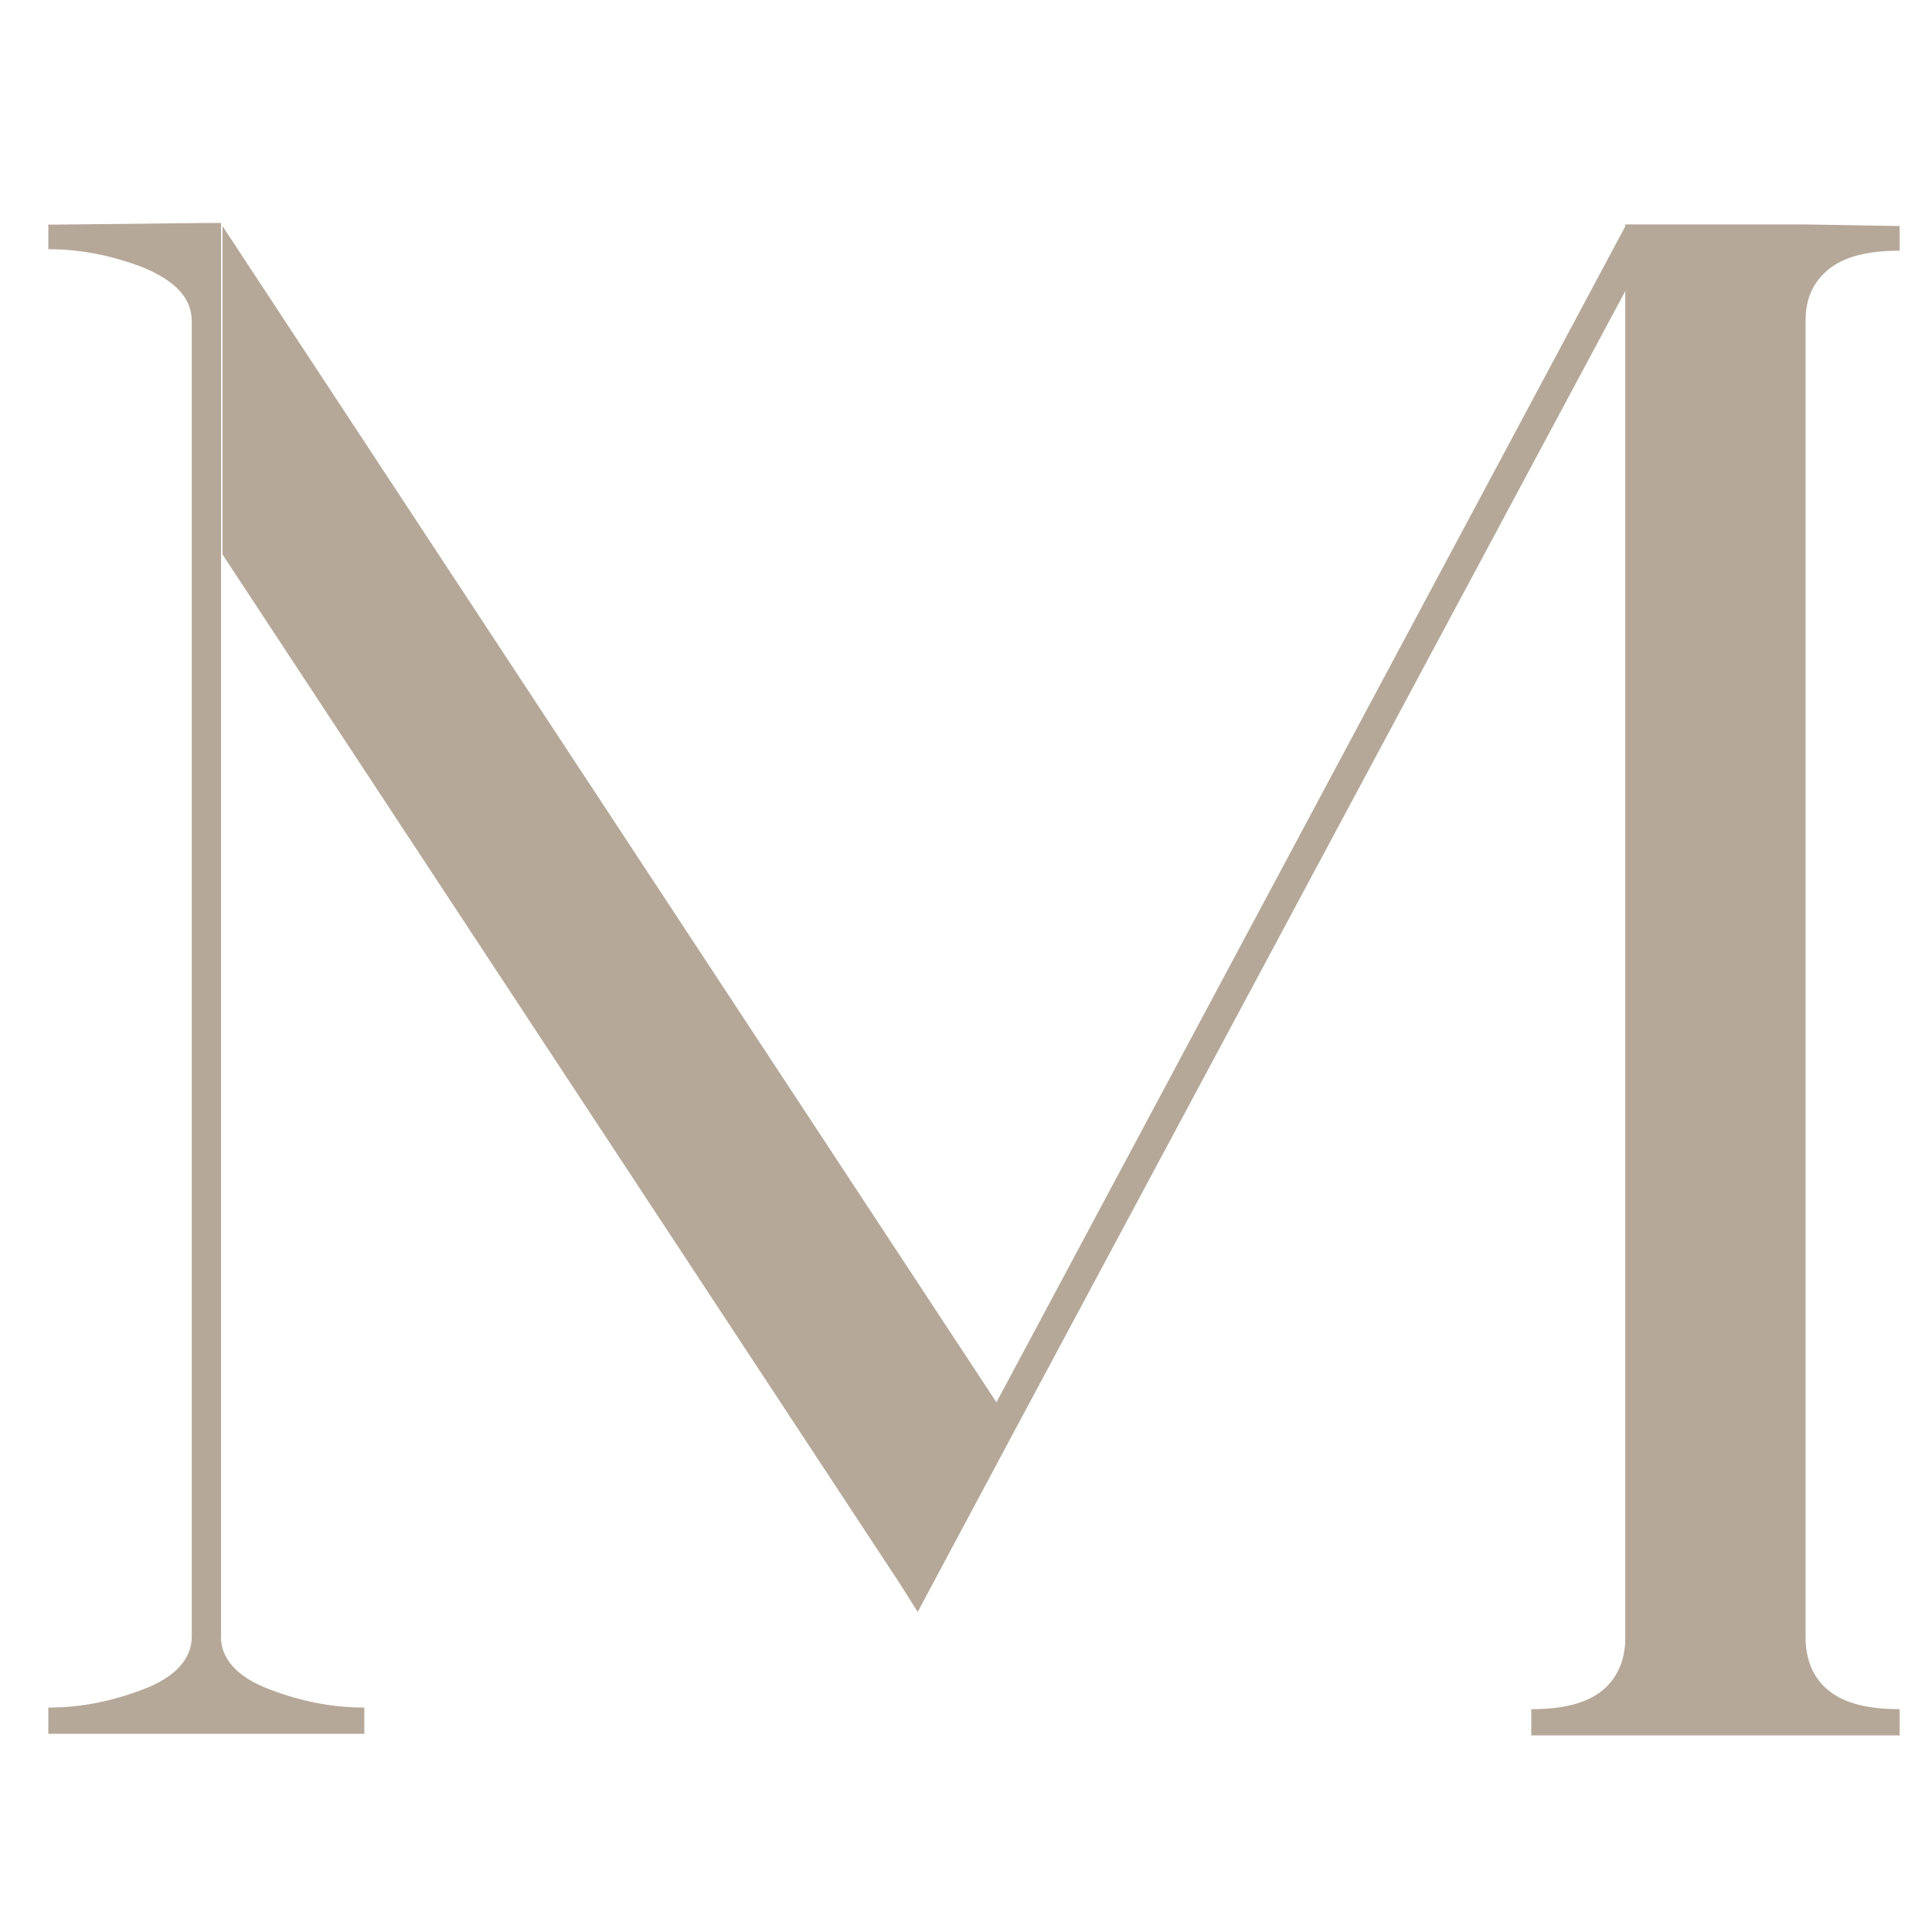
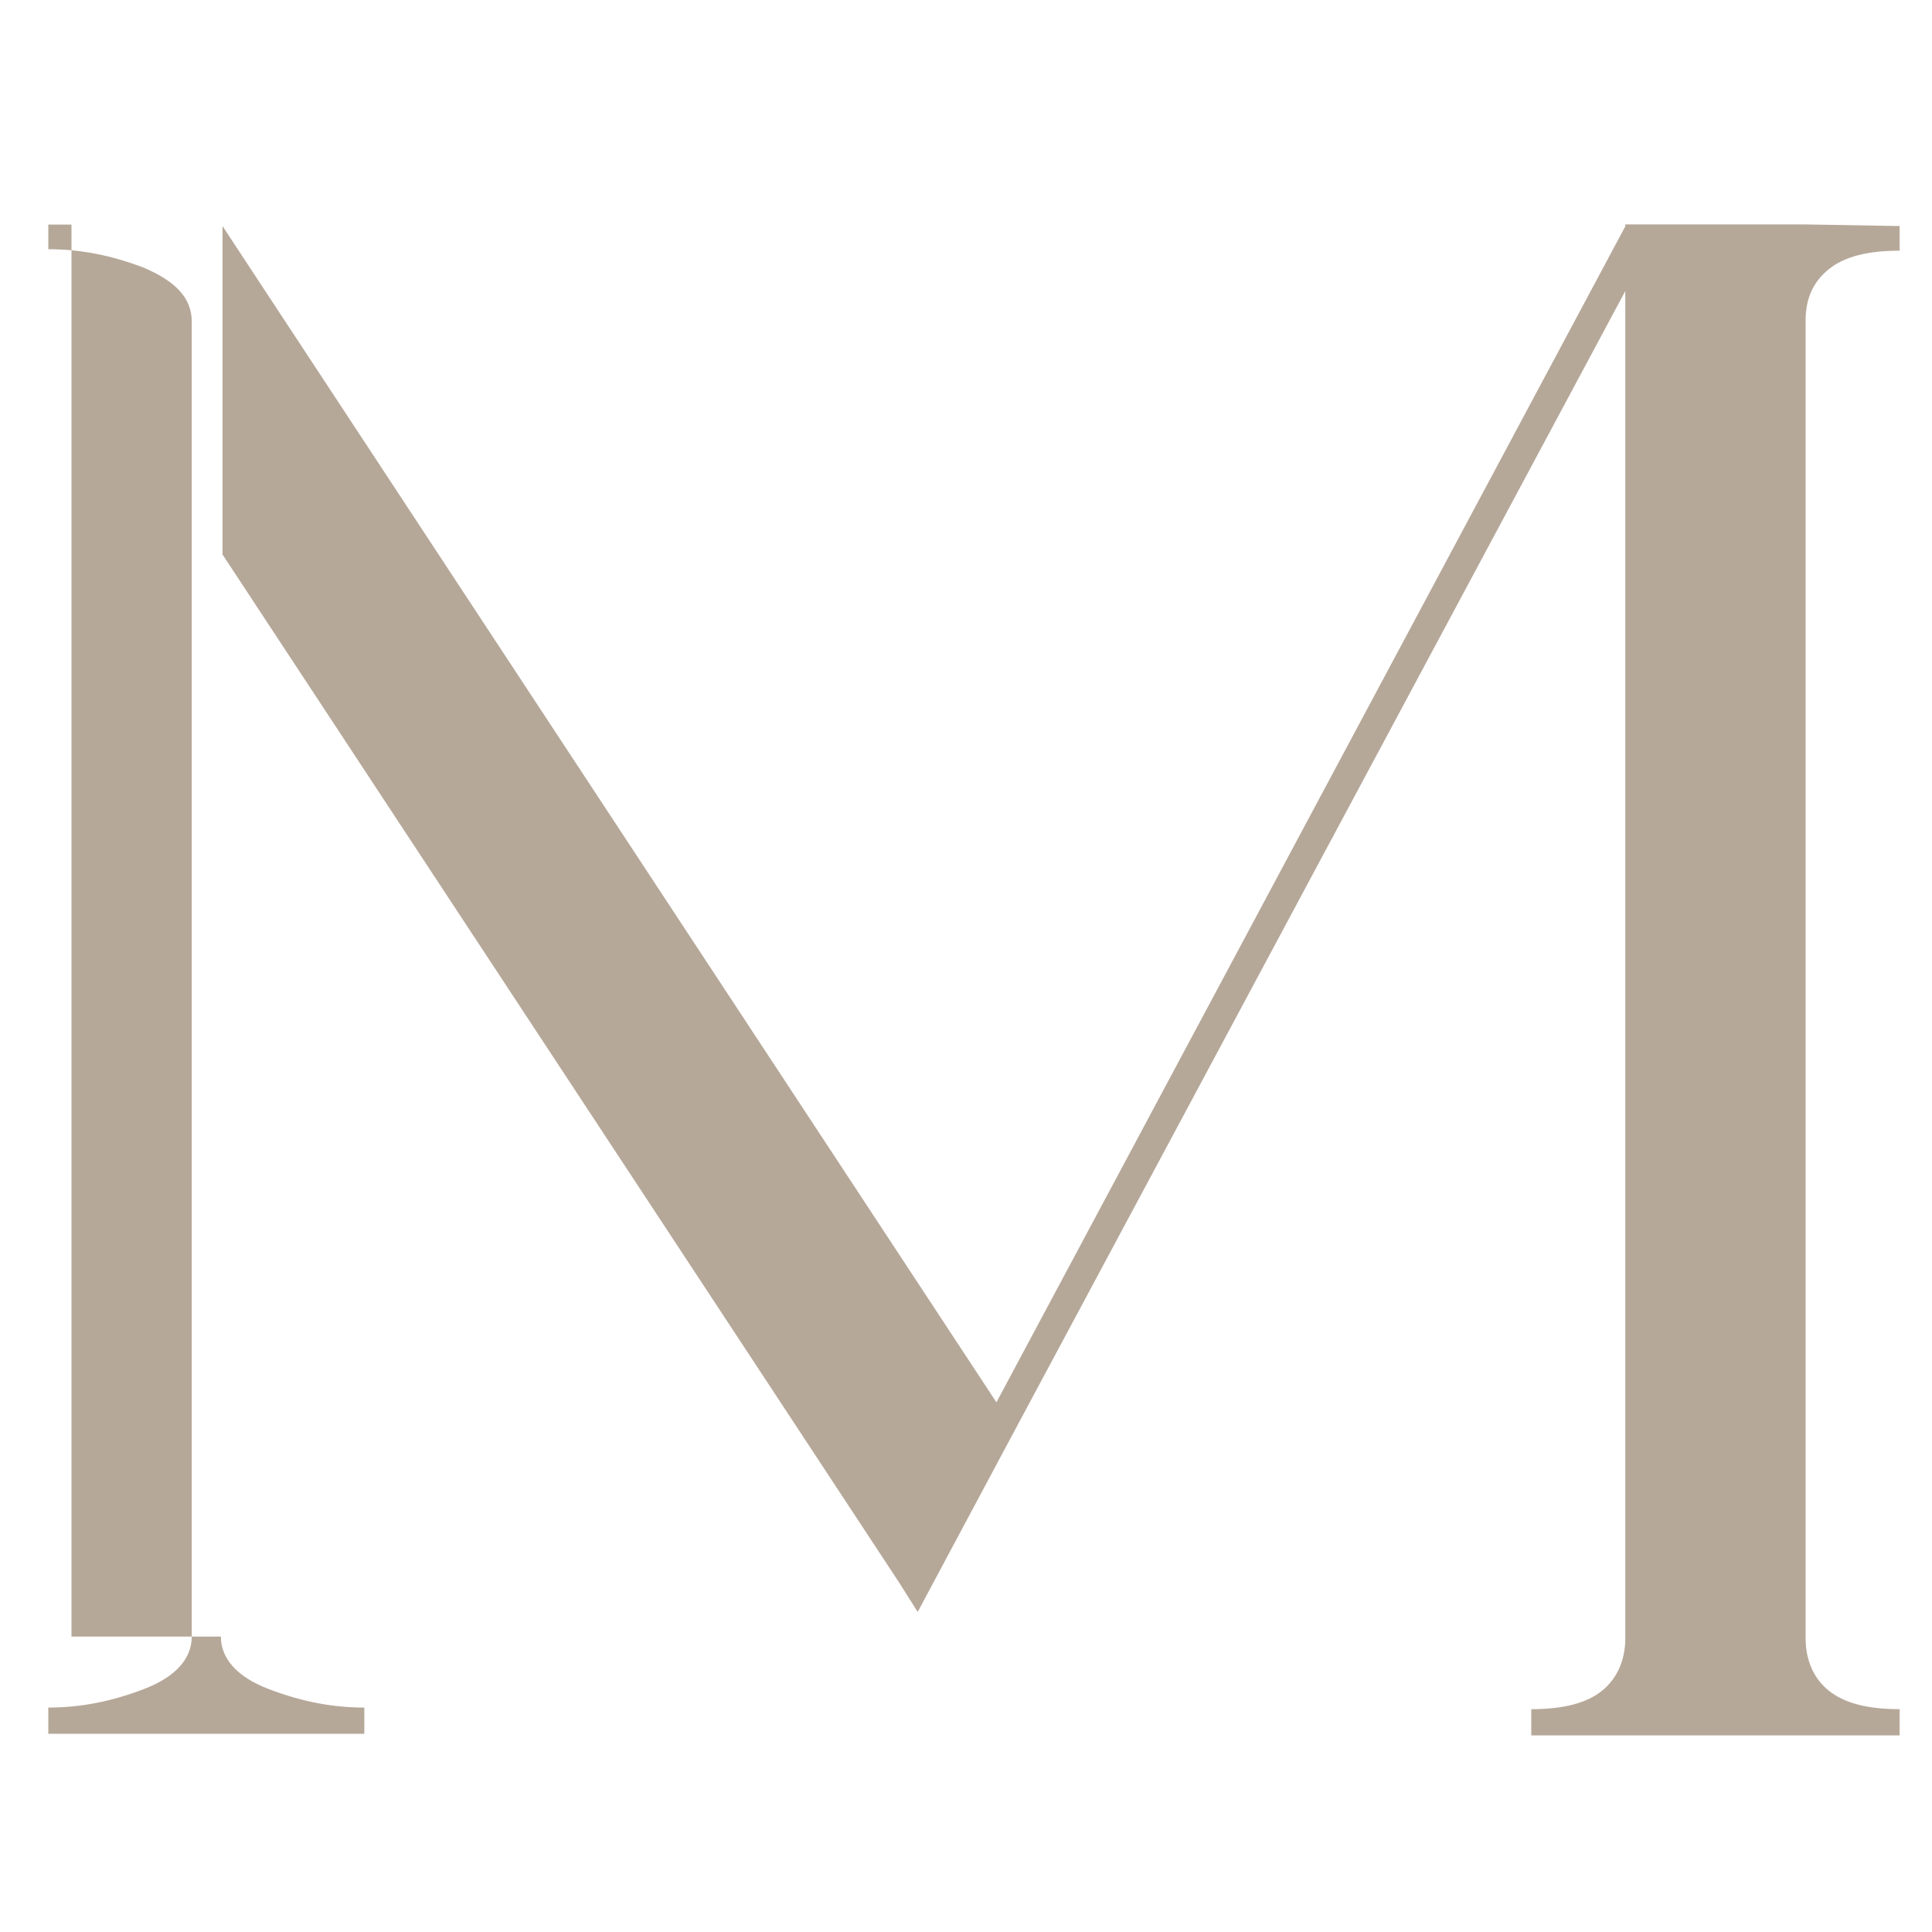
<svg xmlns="http://www.w3.org/2000/svg" version="1.1" width="120" height="120">
  <svg version="1.1" id="SvgjsSvg1001" x="0px" y="0px" viewBox="0 0 120 120" style="enable-background:new 0 0 120 120;" xml:space="preserve">
    <style type="text/css">
	.st0{fill:#B6A899;}
</style>
    <g>
-       <path class="st0" d="M13.72,101.65c0,1.34,0.96,2.49,2.97,3.26c2.01,0.77,3.93,1.15,5.94,1.15v1.63H3v-1.63   c2.01,0,3.93-0.38,5.94-1.15c2.01-0.77,2.97-1.92,2.97-3.26V19.98c0-1.44-0.96-2.49-2.97-3.35C6.93,15.86,5.01,15.48,3,15.48v-1.53   h0.48l9.29-0.1h0.96V101.65z M57,100.12l-1.15-1.82L13.82,34.44v-20.4L61.89,87.1l39.07-73.06v4.02L63.04,88.82L57,100.12z    M95.11,106.16c2.01,0,3.45-0.38,4.4-1.15s1.44-1.92,1.44-3.26V13.94h11.2l5.84,0.1v1.53c-2.01,0-3.45,0.38-4.4,1.15   c-0.96,0.77-1.44,1.82-1.44,3.16v81.87c0,1.34,0.48,2.49,1.44,3.26s2.39,1.15,4.4,1.15v1.63H95.11V106.16L95.11,106.16z" />
+       <path class="st0" d="M13.72,101.65c0,1.34,0.96,2.49,2.97,3.26c2.01,0.77,3.93,1.15,5.94,1.15v1.63H3v-1.63   c2.01,0,3.93-0.38,5.94-1.15c2.01-0.77,2.97-1.92,2.97-3.26V19.98c0-1.44-0.96-2.49-2.97-3.35C6.93,15.86,5.01,15.48,3,15.48v-1.53   h0.48h0.96V101.65z M57,100.12l-1.15-1.82L13.82,34.44v-20.4L61.89,87.1l39.07-73.06v4.02L63.04,88.82L57,100.12z    M95.11,106.16c2.01,0,3.45-0.38,4.4-1.15s1.44-1.92,1.44-3.26V13.94h11.2l5.84,0.1v1.53c-2.01,0-3.45,0.38-4.4,1.15   c-0.96,0.77-1.44,1.82-1.44,3.16v81.87c0,1.34,0.48,2.49,1.44,3.26s2.39,1.15,4.4,1.15v1.63H95.11V106.16L95.11,106.16z" />
    </g>
  </svg>
  <style>@media (prefers-color-scheme: light) { :root { filter: none; } }
@media (prefers-color-scheme: dark) { :root { filter: none; } }
</style>
</svg>